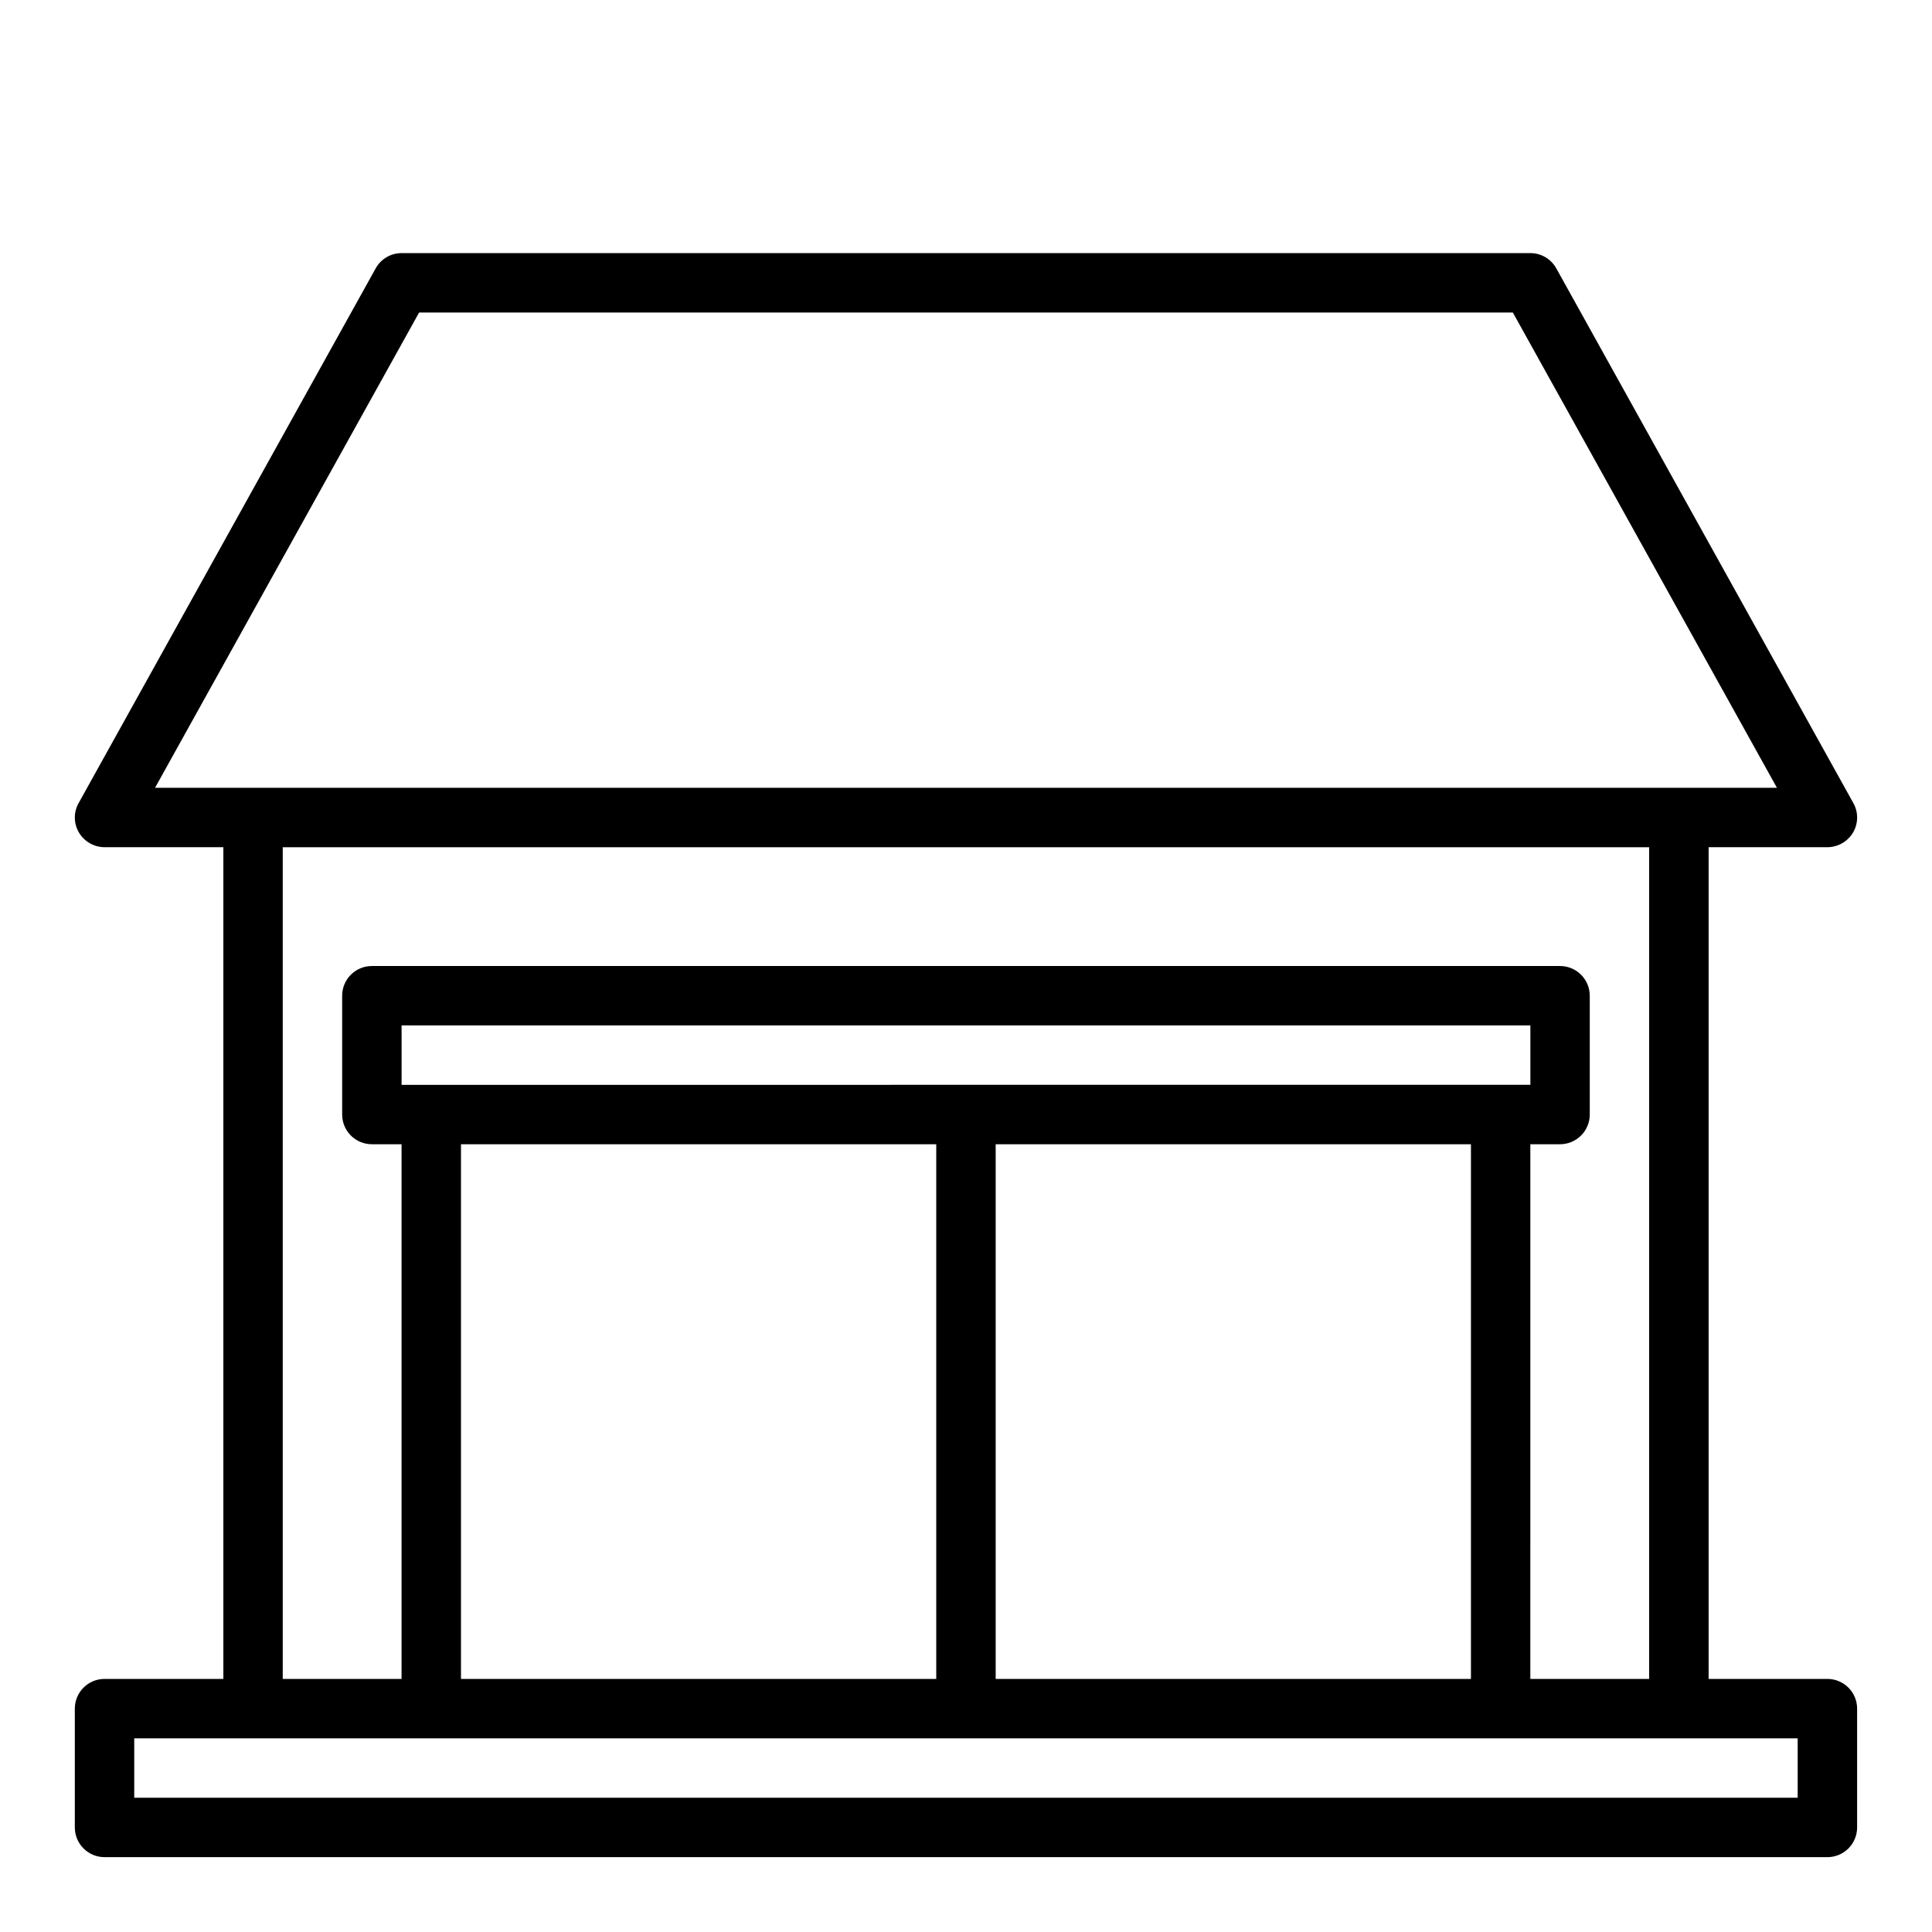
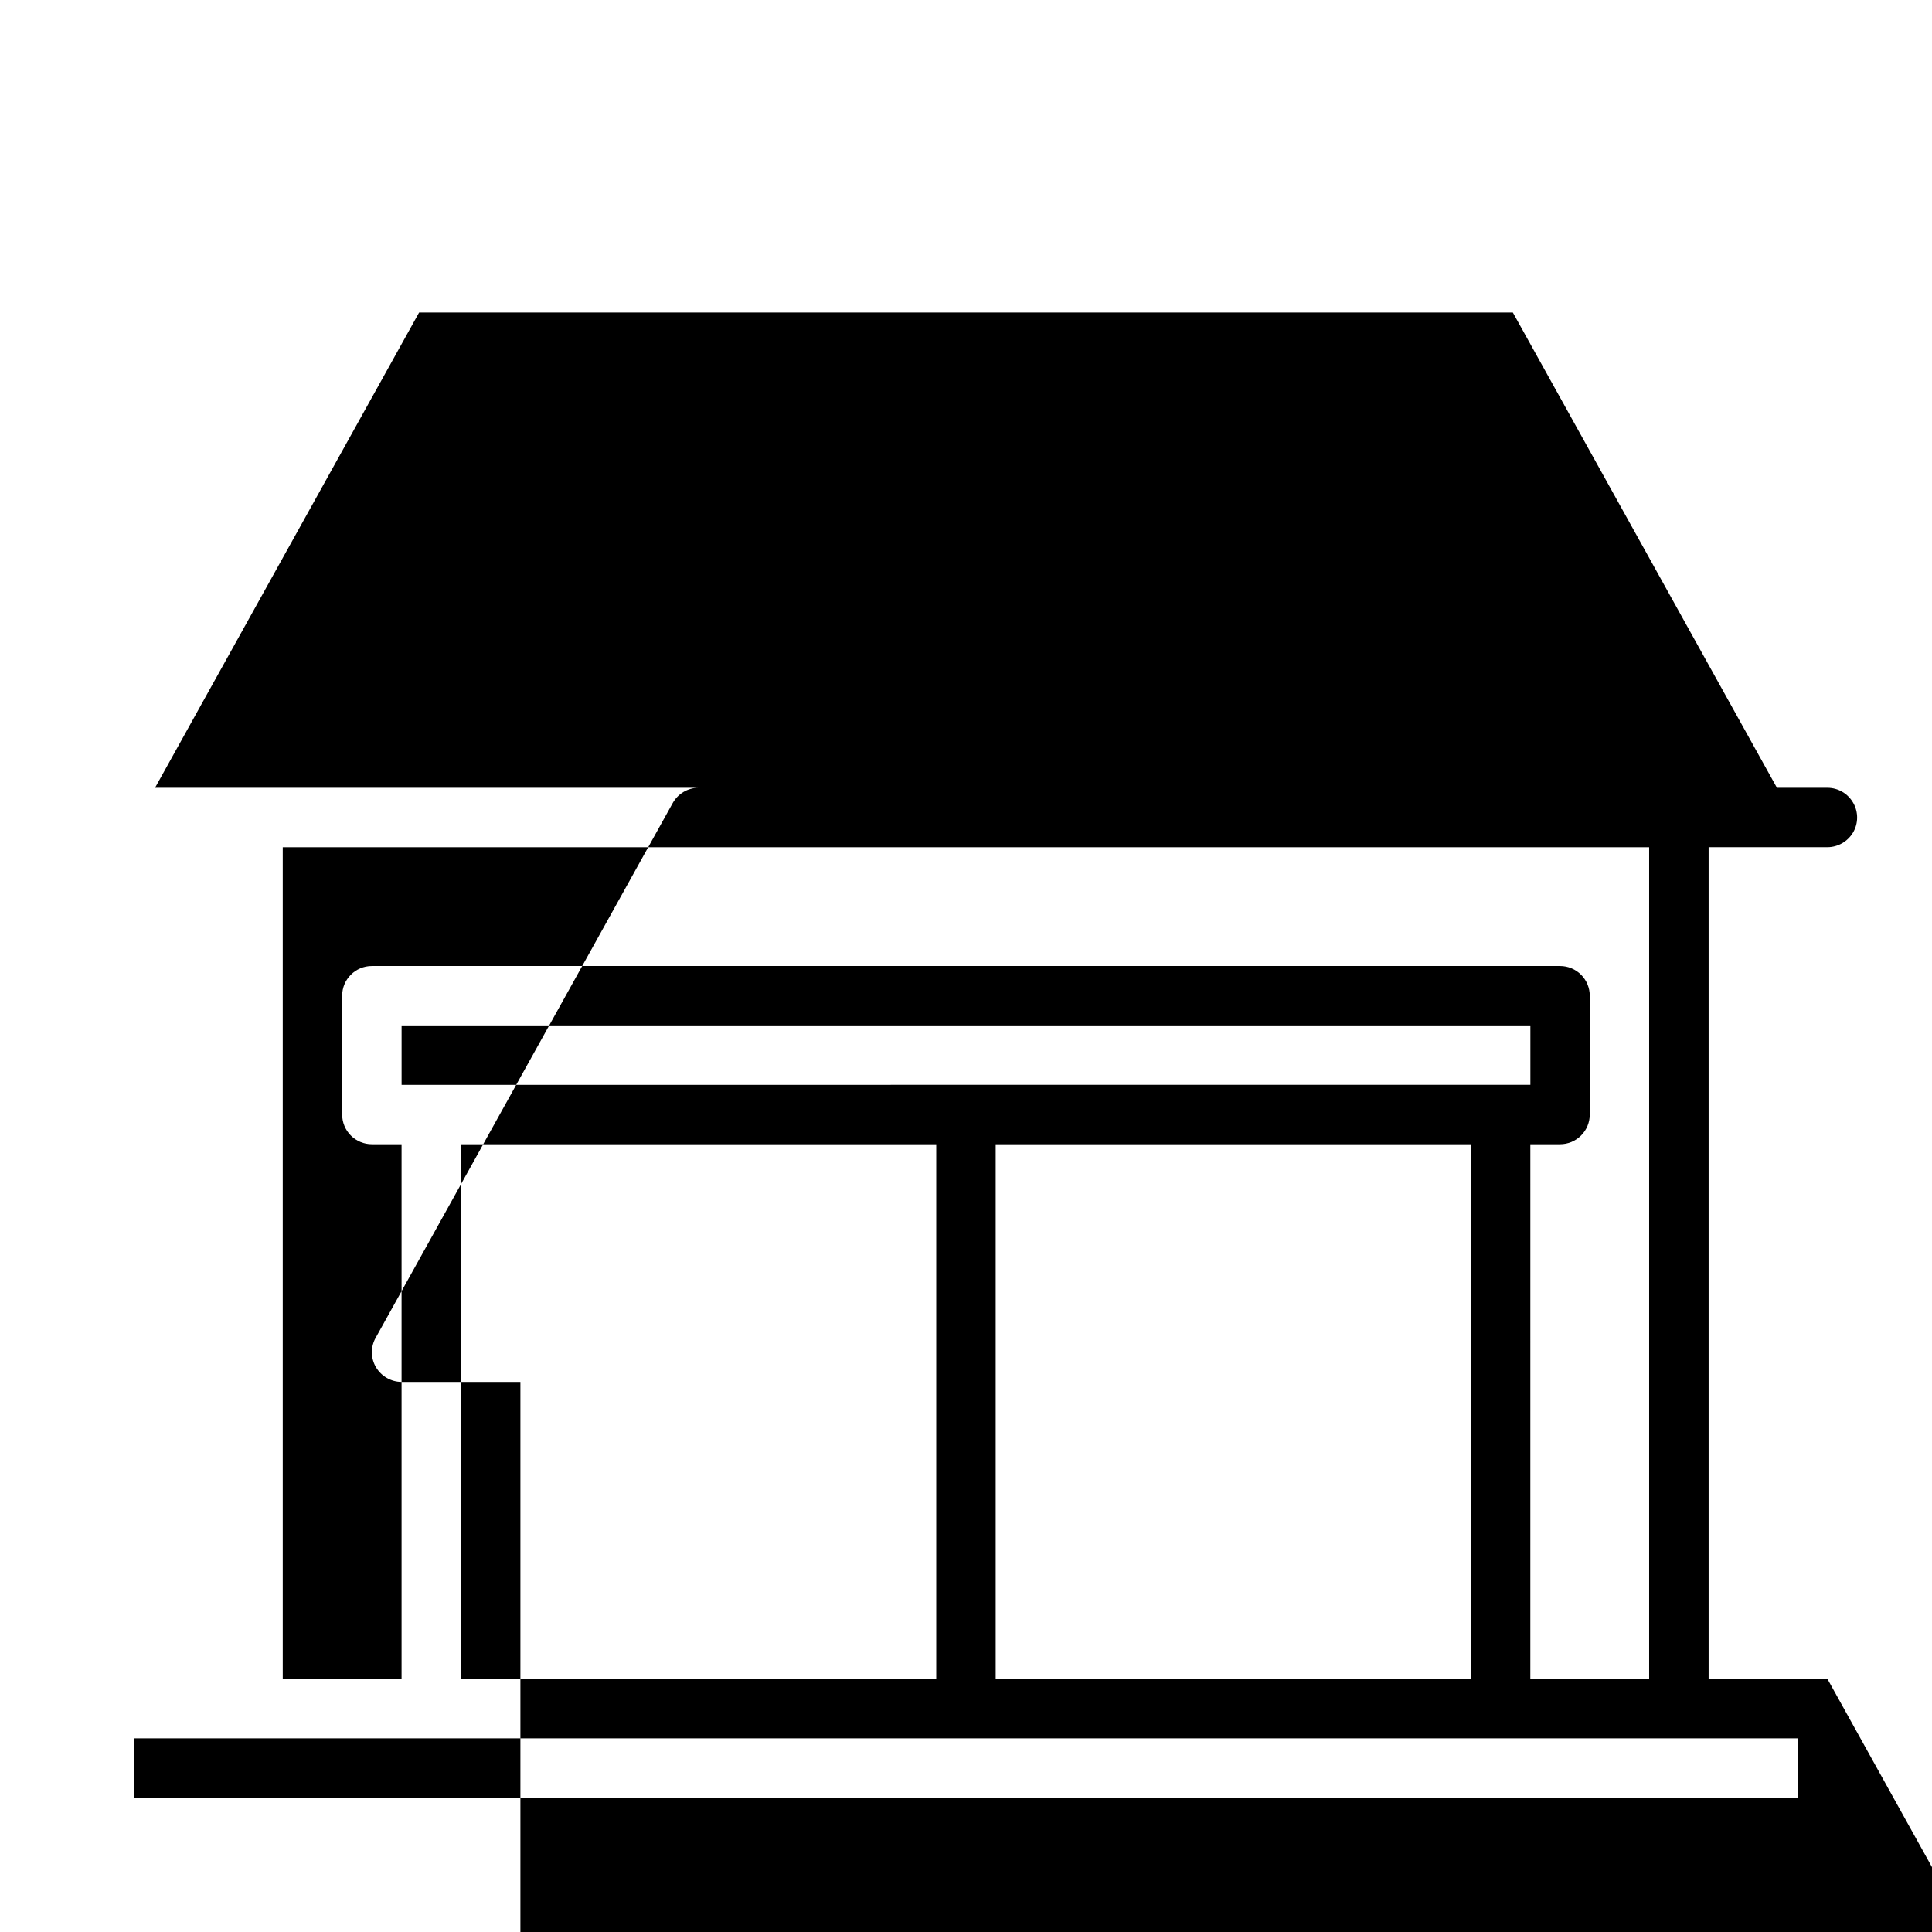
<svg xmlns="http://www.w3.org/2000/svg" fill="#000000" width="800px" height="800px" version="1.1" viewBox="144 144 512 512">
-   <path d="m628.29 588.93h-31.488v-220.41h31.488c2.773-0.02 5.336-1.48 6.769-3.859 1.438-2.418 1.469-5.426 0.078-7.871l-78.719-141.7h-0.004c-1.391-2.477-4.008-4.012-6.848-4.016h-299.14c-2.84 0.004-5.457 1.539-6.848 4.016l-78.719 141.7h-0.004c-1.391 2.445-1.359 5.453 0.082 7.871 1.43 2.379 3.992 3.84 6.769 3.859h31.488v220.41h-31.488c-4.348 0-7.875 3.527-7.875 7.875v31.488c0 2.086 0.832 4.09 2.309 5.566 1.477 1.473 3.477 2.305 5.566 2.305h456.58c2.086 0 4.09-0.832 5.566-2.305 1.473-1.477 2.305-3.481 2.305-5.566v-31.488c0-2.09-0.832-4.09-2.305-5.566-1.477-1.477-3.481-2.309-5.566-2.309zm-443.2-236.16 69.98-125.95h289.85l69.984 125.95zm65.336 78.723v-15.746h299.14v15.742zm283.39 15.742v141.7h-125.95v-141.7zm-141.7 0v141.7h-125.95v-141.7zm157.44 0h7.871c2.09 0 4.09-0.828 5.566-2.305 1.477-1.477 2.309-3.481 2.309-5.566v-31.488c0-2.09-0.832-4.09-2.309-5.566-1.477-1.477-3.477-2.305-5.566-2.305h-314.88c-4.348 0-7.871 3.523-7.871 7.871v31.488c0 2.086 0.828 4.09 2.305 5.566 1.477 1.477 3.477 2.305 5.566 2.305h7.871v141.7h-31.488v-220.41h362.11v220.41h-31.488zm70.848 173.18h-440.83v-15.742h440.83z" />
+   <path d="m628.29 588.93h-31.488v-220.41h31.488c2.773-0.02 5.336-1.48 6.769-3.859 1.438-2.418 1.469-5.426 0.078-7.871h-0.004c-1.391-2.477-4.008-4.012-6.848-4.016h-299.14c-2.84 0.004-5.457 1.539-6.848 4.016l-78.719 141.7h-0.004c-1.391 2.445-1.359 5.453 0.082 7.871 1.43 2.379 3.992 3.84 6.769 3.859h31.488v220.41h-31.488c-4.348 0-7.875 3.527-7.875 7.875v31.488c0 2.086 0.832 4.09 2.309 5.566 1.477 1.473 3.477 2.305 5.566 2.305h456.58c2.086 0 4.09-0.832 5.566-2.305 1.473-1.477 2.305-3.481 2.305-5.566v-31.488c0-2.09-0.832-4.09-2.305-5.566-1.477-1.477-3.481-2.309-5.566-2.309zm-443.2-236.16 69.98-125.95h289.85l69.984 125.95zm65.336 78.723v-15.746h299.14v15.742zm283.39 15.742v141.7h-125.95v-141.7zm-141.7 0v141.7h-125.95v-141.7zm157.44 0h7.871c2.09 0 4.09-0.828 5.566-2.305 1.477-1.477 2.309-3.481 2.309-5.566v-31.488c0-2.09-0.832-4.09-2.309-5.566-1.477-1.477-3.477-2.305-5.566-2.305h-314.88c-4.348 0-7.871 3.523-7.871 7.871v31.488c0 2.086 0.828 4.09 2.305 5.566 1.477 1.477 3.477 2.305 5.566 2.305h7.871v141.7h-31.488v-220.41h362.11v220.41h-31.488zm70.848 173.18h-440.83v-15.742h440.83z" />
</svg>